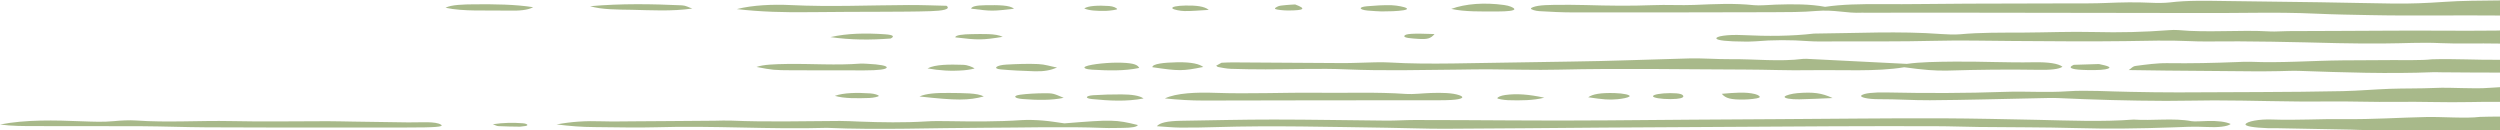
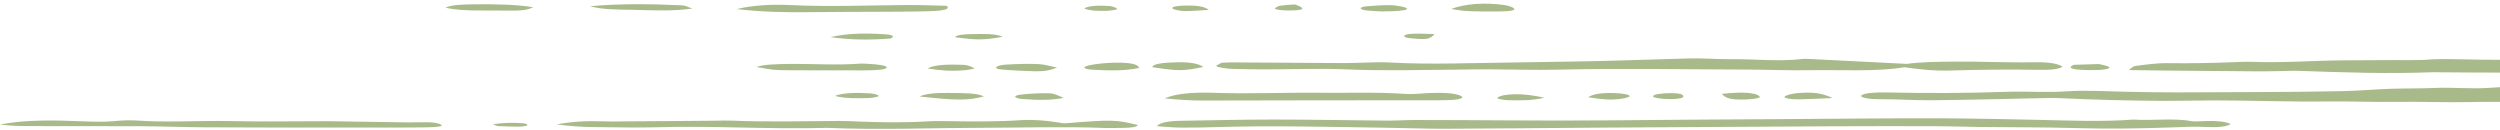
<svg xmlns="http://www.w3.org/2000/svg" width="1439" height="75" viewBox="0 0 1439 75" fill="none">
  <g clip-path="url(#clip0_810_34)">
    <path d="M1097.57 36.766C1105.45 35.676 1114.66 35.565 1124.92 35.465C1140.35 35.302 1155.3 36.148 1170.58 35.839C1179.18 35.676 1184.71 36.565 1187.16 38.403C1185.26 39.83 1180.28 40.338 1173.18 40.184C1155.8 39.892 1138.52 40.094 1121.29 40.622C1114.03 40.831 1106.82 40.184 1096.07 38.712C1080 41.392 1060.07 40.093 1041.33 40.41C1029.22 40.622 1016.86 40.057 1004.59 40.039C968.716 39.949 932.906 39.238 896.958 40.093C883.641 40.421 869.879 39.939 856.354 39.893C850.787 39.867 845.245 40.011 839.692 40.065C818.129 40.248 796.855 40.866 774.939 39.931C760.092 39.276 744.03 39.931 728.505 39.931C721.829 39.931 715.058 39.831 708.512 39.622C705.767 39.511 703.296 38.949 700.996 38.539L700.003 37.831L703.115 36.112C705.7 36.022 707.531 35.903 709.324 35.91C730.846 36.039 752.383 36.22 773.917 36.32C776.925 36.331 779.955 36.166 782.989 36.112C788.516 36.004 794.513 35.63 799.559 35.947C811.724 36.676 824.008 36.676 836.269 36.529C858.914 36.256 881.511 35.712 904.182 35.439C927.131 35.166 949.609 34.202 972.335 33.63C980.096 33.439 988.279 34.13 996.184 34.065C1010.12 33.921 1024.23 35.63 1037.94 33.885L1039.76 33.857C1058.31 34.774 1076.84 35.712 1097.57 36.766Z" fill="#A8B98A" />
    <path d="M435.438 38.538C439.416 37.128 445.847 36.938 452.945 36.819C467.095 36.6 481.394 37.7 495.441 36.6C496.46 36.528 497.886 36.674 499.086 36.711C506.562 37.056 510.678 37.883 510.392 38.883C510.066 39.929 505.817 40.501 497.467 40.509C483.809 40.527 470.155 40.509 456.538 40.455C445.01 40.383 445.01 40.347 435.438 38.538Z" fill="#A8B98A" />
    <path d="M608.445 38.892C604.733 40.449 600.929 41.193 595.547 41.028C588.883 40.83 582.074 40.51 575.969 39.949C571.186 39.511 573.409 37.475 579.38 37.166C585.196 36.849 591.82 36.601 597.532 36.874C601.533 37.047 604.548 38.147 608.445 38.892Z" fill="#A8B98A" />
    <path d="M655.742 39.108C647.078 40.953 637.617 40.618 628.612 40.108C625.215 39.935 622.847 39.072 625.029 38.181C628.219 36.882 638.609 35.836 645.588 36.091C653.338 36.346 654.879 37.544 655.742 39.108Z" fill="#A8B98A" />
    <path d="M692.594 38.544C680.677 40.944 678.691 40.944 663.296 38.681C663.348 36.707 669.908 36.009 677.502 35.844C686.244 35.681 690.479 36.944 692.594 38.544Z" fill="#A8B98A" />
    <path d="M533.878 39.369C538.334 37.014 546.791 37.05 554.344 37.305C557.089 37.395 559.556 38.542 560.89 39.305C561.257 39.531 557.338 40.261 554.841 40.451C547.417 41.041 540.764 40.624 533.878 39.369Z" fill="#A8B98A" />
    <path d="M1193.68 37.311C1198.23 37.175 1203.45 37.012 1208.14 36.858C1212.85 37.84 1216.97 38.901 1211.8 39.911C1209.1 40.429 1202.61 40.44 1198.35 40.21C1192.09 39.911 1190.03 38.865 1193.68 37.311Z" fill="#A8B98A" />
-     <path d="M658.242 56.674C648.229 58.592 638.26 57.973 628.536 57.019C624.328 56.61 624.747 55.128 629.24 54.808C634.378 54.473 640.024 54.308 645.432 54.329C651.274 54.355 655.927 55.002 658.242 56.674Z" fill="#A8B98A" />
    <path d="M888.898 56.232C882.575 57.841 875.255 57.895 868.043 57.668C865.598 57.578 861.783 56.913 861.861 56.531C861.979 55.895 863.913 55.014 866.424 54.678C873.036 53.776 879.975 54.294 888.898 56.232Z" fill="#A8B98A" />
    <path d="M670.495 56.653C676.974 53.527 688.854 53.035 699.308 53.434C719.16 54.135 738.593 53.19 758.223 53.391C775.274 53.599 792.499 52.88 809.436 54.081C813.37 54.362 818.752 53.682 823.564 53.527C829.954 53.308 835.926 53.434 839.886 54.772C843.413 55.952 841.716 57.153 835.389 57.535C833.077 57.671 830.566 57.707 828.11 57.707C805.268 57.736 782.423 57.718 759.593 57.744C737.326 57.772 715.081 57.844 692.855 57.873C685.287 57.891 678.4 57.434 670.495 56.653Z" fill="#A8B98A" />
    <path d="M529.255 55.537C533.126 53.79 538.886 53.427 546.273 53.499C554.412 53.599 562.658 53.463 566.266 55.509C557.482 57.865 550.533 57.89 529.255 55.537Z" fill="#A8B98A" />
    <path d="M1054.84 56.438C1047.28 56.74 1041.53 57.085 1035.68 57.168C1030.9 57.258 1026.52 56.593 1027.31 55.557C1027.9 54.848 1031.31 53.894 1034.54 53.621C1043.72 52.865 1048.61 53.51 1054.84 56.438Z" fill="#A8B98A" />
    <path d="M612.266 56.3C605.353 57.81 597.026 57.655 588.717 57.008C583.723 56.645 582.705 55.099 587.305 54.501C591.147 53.991 596.204 53.71 600.79 53.674C606.228 53.627 606.242 53.782 612.266 56.3Z" fill="#A8B98A" />
    <path d="M914.171 55.993C916.72 54.148 921.343 53.349 929.407 53.576C934.426 53.702 939.09 54.676 937.809 55.62C936.975 56.23 933.797 56.867 930.922 57.122C926.114 57.565 922.95 57.276 914.171 55.993Z" fill="#A8B98A" />
    <path d="M991.052 54.001C998.372 53.357 1004.87 52.782 1010.25 54.163C1012.22 54.684 1013.61 55.673 1012.51 56.227C1011.44 56.756 1007 57.255 1003.91 57.291C996.201 57.41 993.286 56.619 991.052 54.001Z" fill="#A8B98A" />
    <path d="M480.533 55.177C485.553 53.378 493.05 53.231 501.022 53.76C503.245 53.922 505.753 54.695 505.819 55.187C505.886 55.623 502.63 56.324 500.489 56.397C493.443 56.623 485.967 56.778 480.533 55.177Z" fill="#A8B98A" />
    <path d="M968.938 55.541C968.766 56.304 966.947 57.013 961.616 57.049C956.023 57.059 951.333 56.276 951.474 55.35C951.581 54.404 955.972 53.632 961.421 53.603C966.819 53.603 968.881 54.25 968.938 55.541Z" fill="#A8B98A" />
    <path d="M424.091 5.24C433.141 2.949 444.555 2.413 455.102 2.92C478.036 4.031 500.447 2.995 523.07 2.895C530.531 2.859 538.021 3.176 544.855 3.33C547.534 5.459 542.096 6.222 535.721 6.423C526.663 6.732 517.332 6.704 508.119 6.768C494.49 6.859 480.806 6.786 467.204 6.995C451.271 7.214 437.781 6.822 424.091 5.24Z" fill="#A8B98A" />
    <path d="M398.5 4.915C386.54 6.616 374.8 5.879 363.59 5.634C355.45 5.505 346.34 5.569 339.65 3.569C357.72 1.969 375.14 2.278 392.51 3.069C394.86 3.177 396.25 4.206 398.5 4.915Z" fill="#A8B98A" />
    <path d="M306.898 4.15C303.748 5.912 298.508 6.257 292.758 6.113C280.478 5.822 266.728 6.749 256.438 4.466C259.658 2.712 266.808 2.521 273.348 2.477C284.888 2.395 296.488 2.496 306.898 4.15Z" fill="#A8B98A" />
    <path d="M835.343 5.118C843.548 2.137 854.409 1.31 865.752 2.882C868.812 3.291 871.216 4.32 871.609 5.111C872.209 6.265 866.982 6.582 862.563 6.592C852.931 6.628 842.818 6.837 835.343 5.118Z" fill="#A8B98A" />
    <path d="M795.221 6.576C793.102 6.45 789.954 6.375 787.249 6.086C782.137 5.586 781.786 4.04 786.872 3.594C791.298 3.213 796.566 2.85 801.037 3.005C804.367 3.149 808.601 3.994 809.583 4.703C811.083 5.785 806.197 6.223 801.767 6.45C799.952 6.522 798.055 6.512 795.221 6.576Z" fill="#A8B98A" />
-     <path d="M583.633 5.037C571.008 6.483 571.008 6.482 558.984 4.99C559.232 3.846 561.507 3.045 567.556 2.991C574.391 2.919 581.344 2.873 583.633 5.037Z" fill="#A8B98A" />
    <path d="M695.766 5.689C690.643 5.962 686.134 6.426 681.796 6.361C679.274 6.325 675.562 5.534 674.962 4.944C673.892 3.936 677.511 3.261 682.426 3.188C688.487 3.098 693.232 3.581 695.766 5.689Z" fill="#A8B98A" />
    <path d="M624.095 4.865C626.277 3.321 632.171 3.012 638.446 3.458C640.798 3.621 642.81 4.594 643.043 5.249C643.188 5.556 639.057 6.166 636.616 6.257C631.519 6.393 626.736 6.094 624.095 4.865Z" fill="#A8B98A" />
    <path d="M745.494 2.566C752.065 5.011 750.861 6.011 741.312 6.037C738.815 6.037 735.036 5.637 734.162 5.238C733.247 4.784 734.751 4.048 735.94 3.53C736.633 3.239 738.789 3.055 740.434 2.893C742.041 2.728 743.845 2.666 745.494 2.566Z" fill="#A8B98A" />
    <path d="M512.684 22.17C501.067 23.061 489.801 23.043 477.988 21.36C487.723 19.134 498.296 18.969 509.442 19.734C514.539 20.098 514.865 21.025 512.684 22.17Z" fill="#A8B98A" />
    <path d="M577.164 21.195C565.64 23.097 562.869 23.097 549.904 21.515C549.696 20.195 554.597 19.695 559.209 19.651C565.418 19.587 573.075 19.169 577.164 21.195Z" fill="#A8B98A" />
    <path d="M825.719 19.603C823.522 22.185 821.614 22.739 816.336 22.376C812.401 22.113 807.656 21.84 808.364 20.603C809.068 19.386 813.172 19.131 825.719 19.603Z" fill="#A8B98A" />
    <path d="M665.88 72.648C667.592 70.666 671.737 69.674 679.709 69.529C697.534 69.256 715.397 68.792 733.182 68.81C754.771 68.81 776.349 69.256 797.964 69.429C803.336 69.465 808.822 69.084 814.245 69.076C851.241 69.058 888.133 69.629 925.299 69.284C957.864 68.993 990.667 68.748 1023.31 68.584C1054.87 68.429 1086.49 67.975 1118.07 68.101C1136.54 68.184 1155 68.63 1173.4 68.993C1191.68 69.393 1209.92 70.192 1228.07 68.828C1238.84 69.594 1251.15 67.792 1261.48 69.756C1263.03 70.039 1267.34 69.756 1270.32 69.666C1276.78 69.483 1281.04 70.04 1283.98 71.375C1282.18 72.867 1276.5 73.447 1270.08 73.094C1263.01 72.73 1256.92 73.065 1250.22 73.331C1231.87 73.993 1213.48 74.255 1194.68 73.712C1176.26 73.194 1157.47 73.302 1138.91 73.083C1130.83 72.993 1122.81 72.658 1114.76 72.648C1094.93 72.594 1075.05 72.583 1055.2 72.684C1011.06 72.903 966.936 73.165 922.791 73.446C892.408 73.665 861.983 73.993 831.563 74.111C820.479 74.147 809.359 73.666 798.238 73.529C765.421 73.065 732.726 72.166 699.805 73.165C693.037 73.374 686.11 73.503 679.316 73.446C674.808 73.392 670.389 72.939 665.88 72.648Z" fill="#A8B98A" />
    <path d="M612.653 71.007C640.162 68.791 642.121 68.827 654.953 71.963C654.457 73.064 651.375 73.564 646.355 73.607C642.654 73.636 638.813 73.791 635.261 73.636C612.468 72.744 589.782 73.499 567.029 73.535C536.672 73.6 506.289 74.891 475.972 73.589C443.143 74.563 410.636 72.244 377.656 73.254C366.146 73.59 354.156 73.218 342.366 73.154C334.766 73.118 328.076 72.582 320.356 71.618C328.936 70.046 336.806 69.489 346.706 69.827C352.656 70.017 358.946 69.845 365.086 69.827C371.866 69.791 378.706 69.762 385.496 69.69C394.126 69.636 402.766 69.536 411.396 69.489C414.526 69.453 417.726 69.291 420.686 69.417C441.561 70.309 462.536 69.708 483.447 69.618C487.103 69.6 490.815 69.845 494.49 69.971C507.451 70.463 520.298 70.672 533.26 69.881C537.235 69.618 541.758 69.654 546.003 69.737C560.195 69.963 574.22 70.09 588.122 69.136C591.742 68.889 596.642 69.09 600.343 69.399C604.784 69.762 608.667 70.463 612.653 71.007Z" fill="#A8B98A" />
    <path d="M0.002 71.672C14.652 68.789 31.302 69.162 47.672 69.835C53.992 70.054 59.412 70.306 65.592 69.727C69.332 69.353 74.532 69.09 78.153 69.343C96.323 70.644 114.702 69.317 133.022 69.698C151.362 70.116 170.062 69.752 188.582 69.763C193.542 69.763 198.462 69.925 203.422 69.989C213.912 70.152 224.452 70.299 234.962 70.453C241.862 70.544 250.742 69.662 253.902 71.806C255.662 73.007 250.412 73.407 234.262 73.389C218.722 73.389 203.212 73.425 187.642 73.417C164.672 73.388 141.662 73.417 118.712 73.288C106.372 73.208 94.102 72.734 81.742 72.654C61.292 72.561 40.812 72.633 20.382 72.579C13.722 72.572 6.792 72.608 0.002 71.672Z" fill="#A8B98A" />
    <path d="M283.677 71.503C290.107 70.549 295.347 70.559 300.787 70.941C303.547 71.131 304.527 72.204 302.377 72.541L299.327 72.912C295.177 72.858 290.957 72.812 286.927 72.603C285.797 72.559 285.157 72.031 283.677 71.503Z" fill="#A8B98A" />
    <path d="M1399.86 34.136C1393.37 34.862 1384.27 34.507 1376.31 34.589C1367.02 34.672 1357.7 34.662 1348.41 34.744C1330.6 34.909 1313.25 36.316 1295.09 35.553C1292.79 35.463 1290.16 35.636 1287.71 35.718C1274.42 36.244 1261.22 36.546 1247.51 36.355C1241.67 36.262 1235.04 37.19 1229.54 37.909C1227.31 38.19 1227.15 39.181 1225.28 40.326C1233.83 40.437 1240.44 40.535 1247 40.628C1263.72 40.782 1280.43 40.955 1297.17 41.053C1302.1 41.127 1307.05 40.991 1312 40.944C1315.69 40.88 1319.45 40.672 1322.99 40.782C1348.78 41.682 1374.52 42.592 1400.71 41.553C1401.9 41.499 1403.2 41.591 1404.42 41.609C1417.17 41.772 1426.96 41.718 1439 41.79V34.416C1426.11 34.581 1412.74 33.736 1399.86 34.136Z" fill="#A8B98A" />
-     <path d="M1045.4 6.314C1056.1 5.405 1062.52 7.768 1071.86 7.304L1073.71 7.322C1089.85 7.304 1105.99 7.278 1122.19 7.286C1160.08 7.35 1197.99 7.397 1235.89 7.451C1255.7 7.459 1275.57 7.605 1295.34 7.378C1308.52 7.232 1321.25 7.304 1334.15 7.904C1343.77 8.35 1353.71 8.487 1363.56 8.688C1388.63 9.224 1413.61 8.678 1439 8.933V0.24C1427.93 0.369 1417.15 0.359 1406.63 1.096C1396.96 1.776 1387.5 2.178 1377.6 2.049C1363.56 1.869 1349.59 1.514 1335.55 1.305C1317.57 1.032 1299.55 0.859 1281.53 0.596C1270.43 0.449 1259.32 0.114 1248.82 1.405C1245.93 1.758 1241.38 1.758 1237.96 1.586C1229.24 1.16 1220.9 1.359 1212.25 1.714C1205.64 2.013 1198.66 1.941 1191.8 1.949C1171.99 2.013 1152.14 2.013 1132.33 2.104C1115.66 2.168 1099.03 2.505 1082.42 2.387C1070.92 2.315 1060.23 2.487 1050.54 3.933C1041.91 2.315 1032.2 2.315 1022.16 2.66C1017.93 2.815 1012.75 3.315 1009.64 2.987C998.011 1.758 986.979 2.351 975.325 2.833C967.639 3.16 959.17 2.642 951.421 2.969C938.366 3.487 925.69 3.286 912.765 2.912C906.664 2.714 900.363 2.758 894.184 2.815C891.176 2.833 887.701 2.995 885.453 3.351C883.245 3.704 881.141 4.413 881.208 4.977C881.245 5.477 883.767 6.286 885.975 6.415C892.458 6.814 899.293 7.149 906.023 7.149C943.945 7.178 981.871 7.131 1019.78 7.023C1028.41 7.005 1037.73 7.005 1045.4 6.314Z" fill="#A8B98A" />
-     <path d="M1439 67.126C1435.61 67.091 1431.81 67.137 1427.44 67.282C1419.66 68.274 1405.49 67.173 1396.75 67.354C1381.04 67.673 1365.86 68.756 1349.68 68.555C1335.81 68.372 1321.99 69.292 1307.87 68.792C1300.33 68.49 1293.25 69.9 1292.54 71.49C1292.05 72.583 1297.17 73.5 1305.4 73.781C1307.23 73.809 1309.15 73.781 1310.99 73.799C1325.15 74.082 1339.27 74.338 1353.43 74.618C1356.53 74.683 1359.56 74.892 1362.62 74.892C1382.86 74.918 1419.21 74.882 1427.15 74.864C1427.19 74.956 1434.45 75 1439 75V67.126Z" fill="#A8B98A" />
    <path d="M1339.17 58.401C1352.54 58.229 1366.17 58.837 1379.54 58.628C1393.76 58.437 1407.75 59.064 1421.84 58.747C1426.75 58.7 1431.77 58.546 1436.66 58.62H1439V50.183C1437.12 50.273 1435.14 50.392 1433.07 50.547C1423.24 51.345 1411.57 50.147 1401.36 50.629C1393.02 51 1384.09 50.827 1375.6 51.118C1366.46 51.446 1357.66 52.255 1348.51 52.456C1317.02 53.129 1285.37 52.964 1253.75 53.183C1244.65 53.237 1235.45 53.01 1226.31 52.873C1214.23 52.701 1201.03 51.791 1190.4 52.528C1177.71 53.402 1166.09 52.428 1154.11 52.873C1131.58 53.675 1108.76 53.711 1086.02 53.219C1078.3 53.064 1073.05 53.629 1071.44 54.902C1070.22 55.891 1074.68 57.146 1081.79 57.1C1091.79 57.046 1101.33 57.765 1110.84 57.7C1131.78 57.556 1152.58 56.937 1173.49 56.528C1177.12 56.484 1180.93 56.301 1184.39 56.445C1204.93 57.401 1225.67 57.992 1246.69 58.064C1255.92 58.082 1265.13 57.801 1274.39 57.783C1296.01 57.783 1317.39 58.682 1339.17 58.401Z" fill="#A8B98A" />
-     <path d="M1158.15 23.586C1179.91 23.695 1201.73 23.976 1223.37 23.666C1235.83 23.486 1247.99 23.105 1260.38 23.666C1263.4 23.795 1266.57 23.885 1269.6 23.867C1295.08 23.568 1320.23 24.213 1345.44 24.831C1354.59 25.076 1363.93 25.058 1373.16 25.004C1383.58 24.975 1393.76 24.295 1404.49 24.813C1415.27 25.303 1426.91 24.831 1437.9 25.076L1439 25.094V17.541L1436.63 17.603C1415.76 17.858 1395.11 17.466 1374.23 17.657C1355.19 17.803 1336.18 17.804 1317.15 17.904C1313.6 17.912 1309.74 18.275 1306.54 18.094C1289.17 17.066 1270.91 18.922 1253.78 17.311C1252.31 17.174 1249.98 17.231 1248.32 17.375C1234.31 18.448 1220.33 18.811 1205.13 18.43C1191.84 18.095 1178.08 18.685 1164.5 18.757C1152.23 18.803 1139.96 18.649 1128.18 19.731C1125.22 19.976 1120.75 19.857 1117.47 19.594C1093.08 17.785 1068.57 19.131 1044.08 19.332C1031 20.849 1017.58 20.894 1003.07 20.203C993.881 19.767 987.361 20.958 987.972 22.203C988.472 23.249 993.984 23.886 1004.45 23.94C1005.34 23.932 1008.04 23.976 1010.24 23.795C1020.53 22.914 1030.64 22.914 1041.13 23.684C1045.11 23.958 1049.79 23.867 1054.14 23.849C1073.96 23.795 1093.96 23.976 1113.57 23.494C1128.69 23.105 1143.29 23.494 1158.15 23.586Z" fill="#A8B98A" />
  </g>
  <defs>
    <clipPath id="clip0_810_34">
      <rect width="1439" height="75" fill="white" transform="translate(1439 75) rotate(-180)" />
    </clipPath>
  </defs>
</svg>